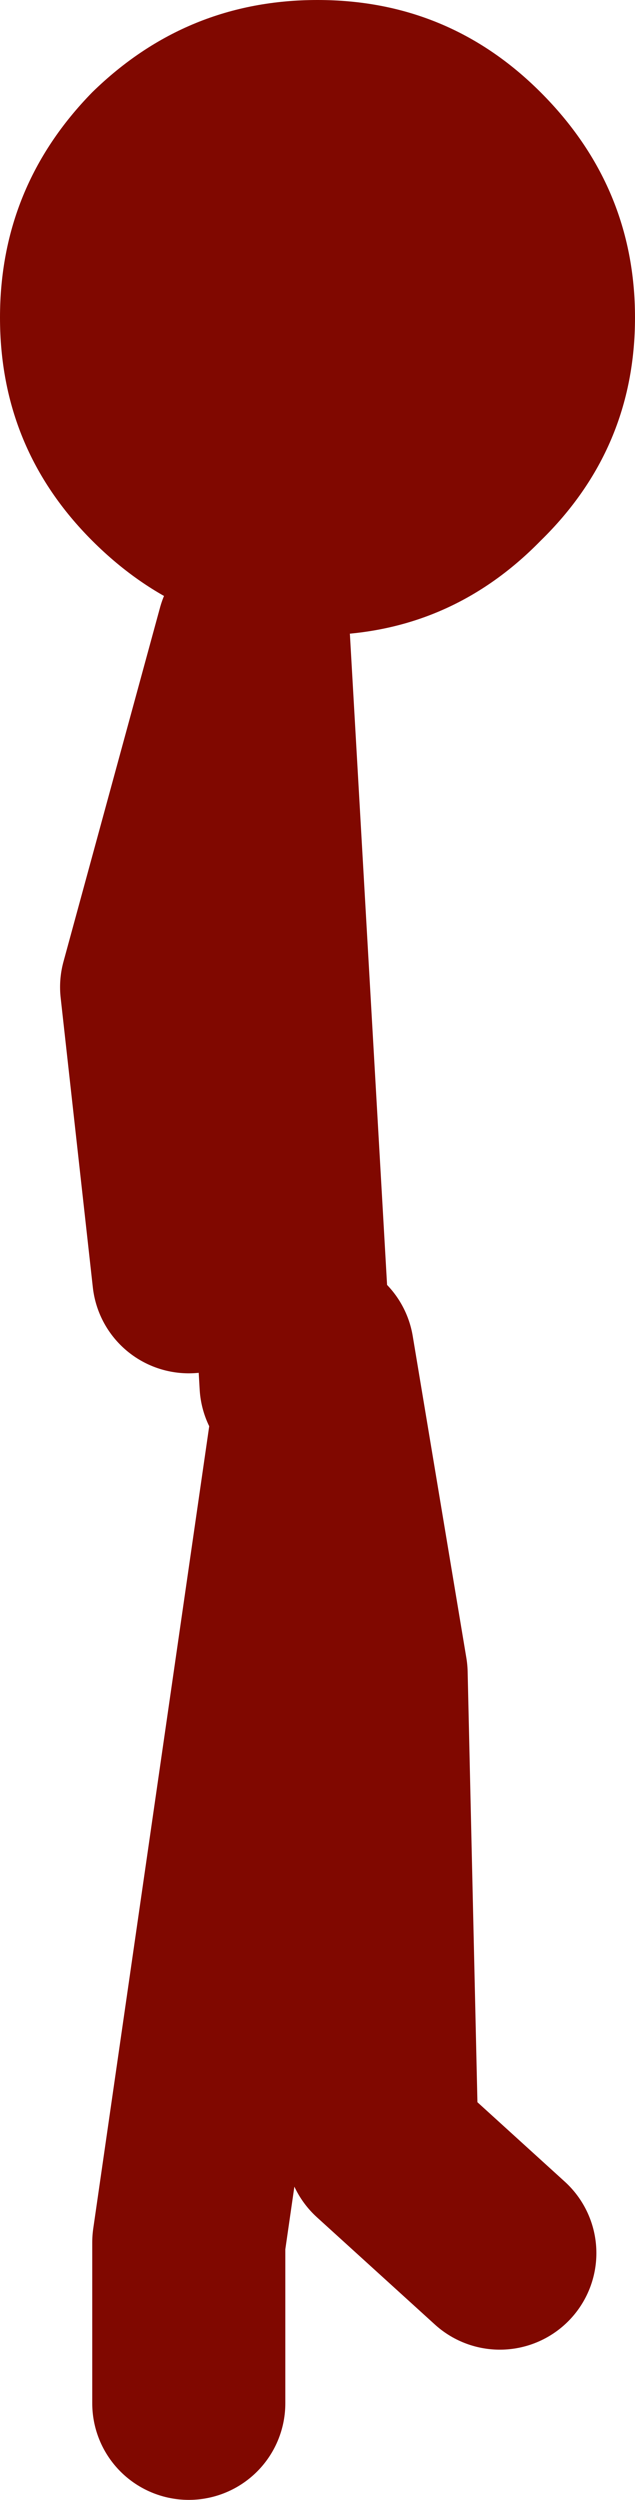
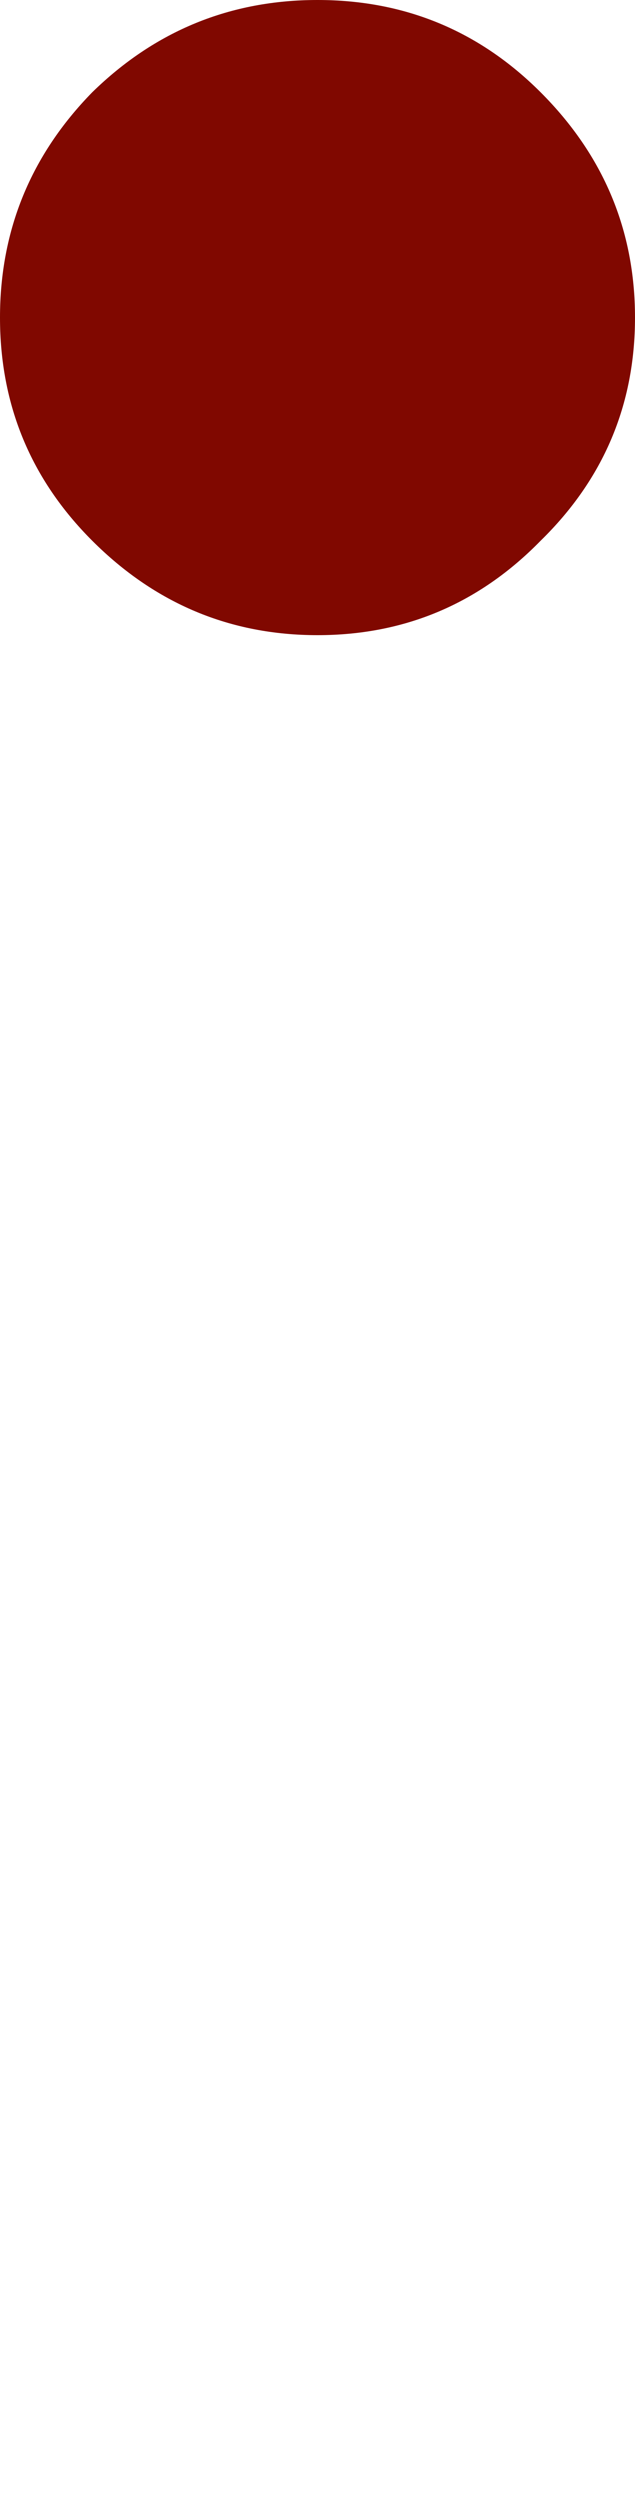
<svg xmlns="http://www.w3.org/2000/svg" height="58.25px" width="14.8px">
  <g transform="matrix(1.0, 0.0, 0.0, 1.0, 178.15, -38.5)">
    <path d="M-170.75 38.5 Q-167.7 38.5 -165.55 40.65 -163.35 42.85 -163.35 45.9 -163.35 48.95 -165.55 51.1 -167.7 53.3 -170.75 53.3 -173.8 53.3 -176.0 51.1 -178.15 48.95 -178.15 45.9 -178.15 42.85 -176.0 40.65 -173.8 38.5 -170.75 38.5" fill="#800800" fill-rule="evenodd" stroke="none" />
-     <path d="M-171.25 70.75 L-172.25 53.25 -174.5 61.5 -173.75 68.25 M-166.5 91.0 L-169.25 88.5 -169.5 77.5 -170.75 70.0 -173.75 90.75 -173.75 94.5" fill="none" stroke="#800800" stroke-linecap="round" stroke-linejoin="round" stroke-width="4.5" />
  </g>
</svg>